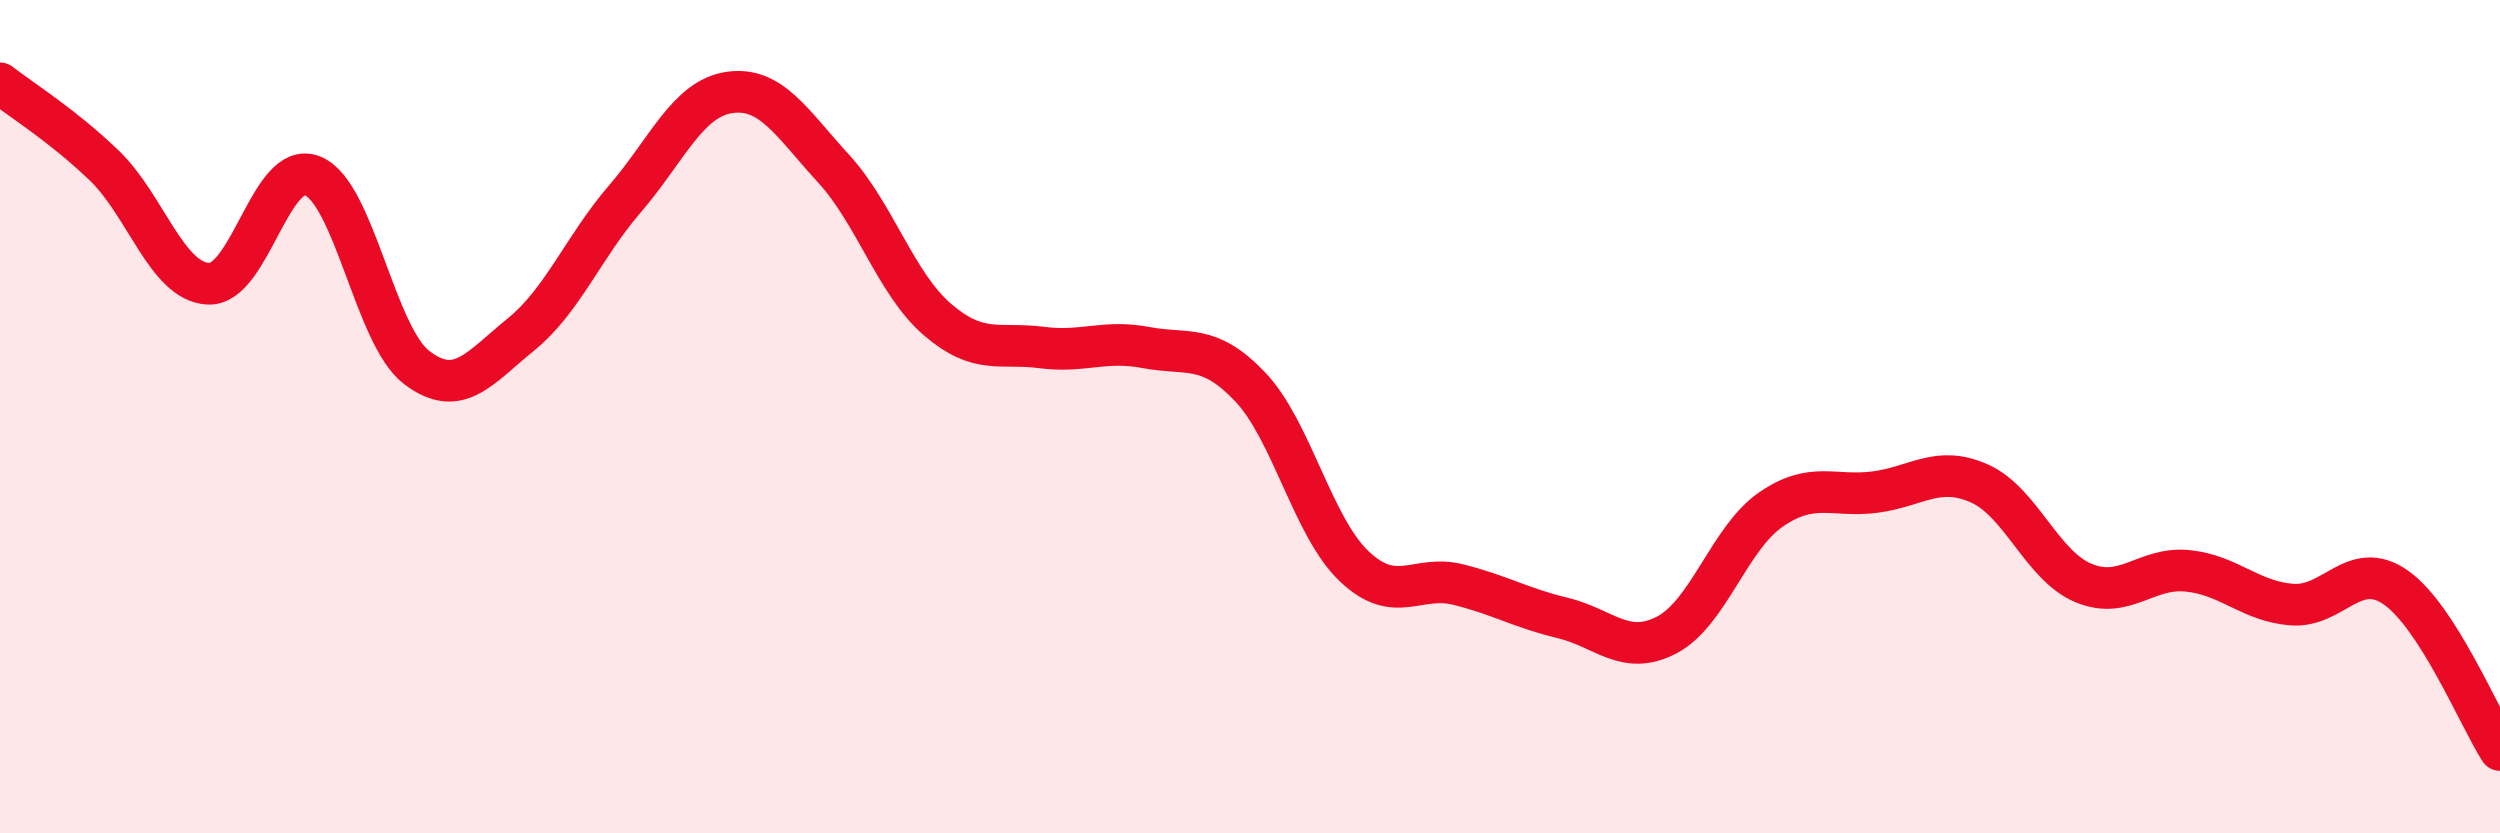
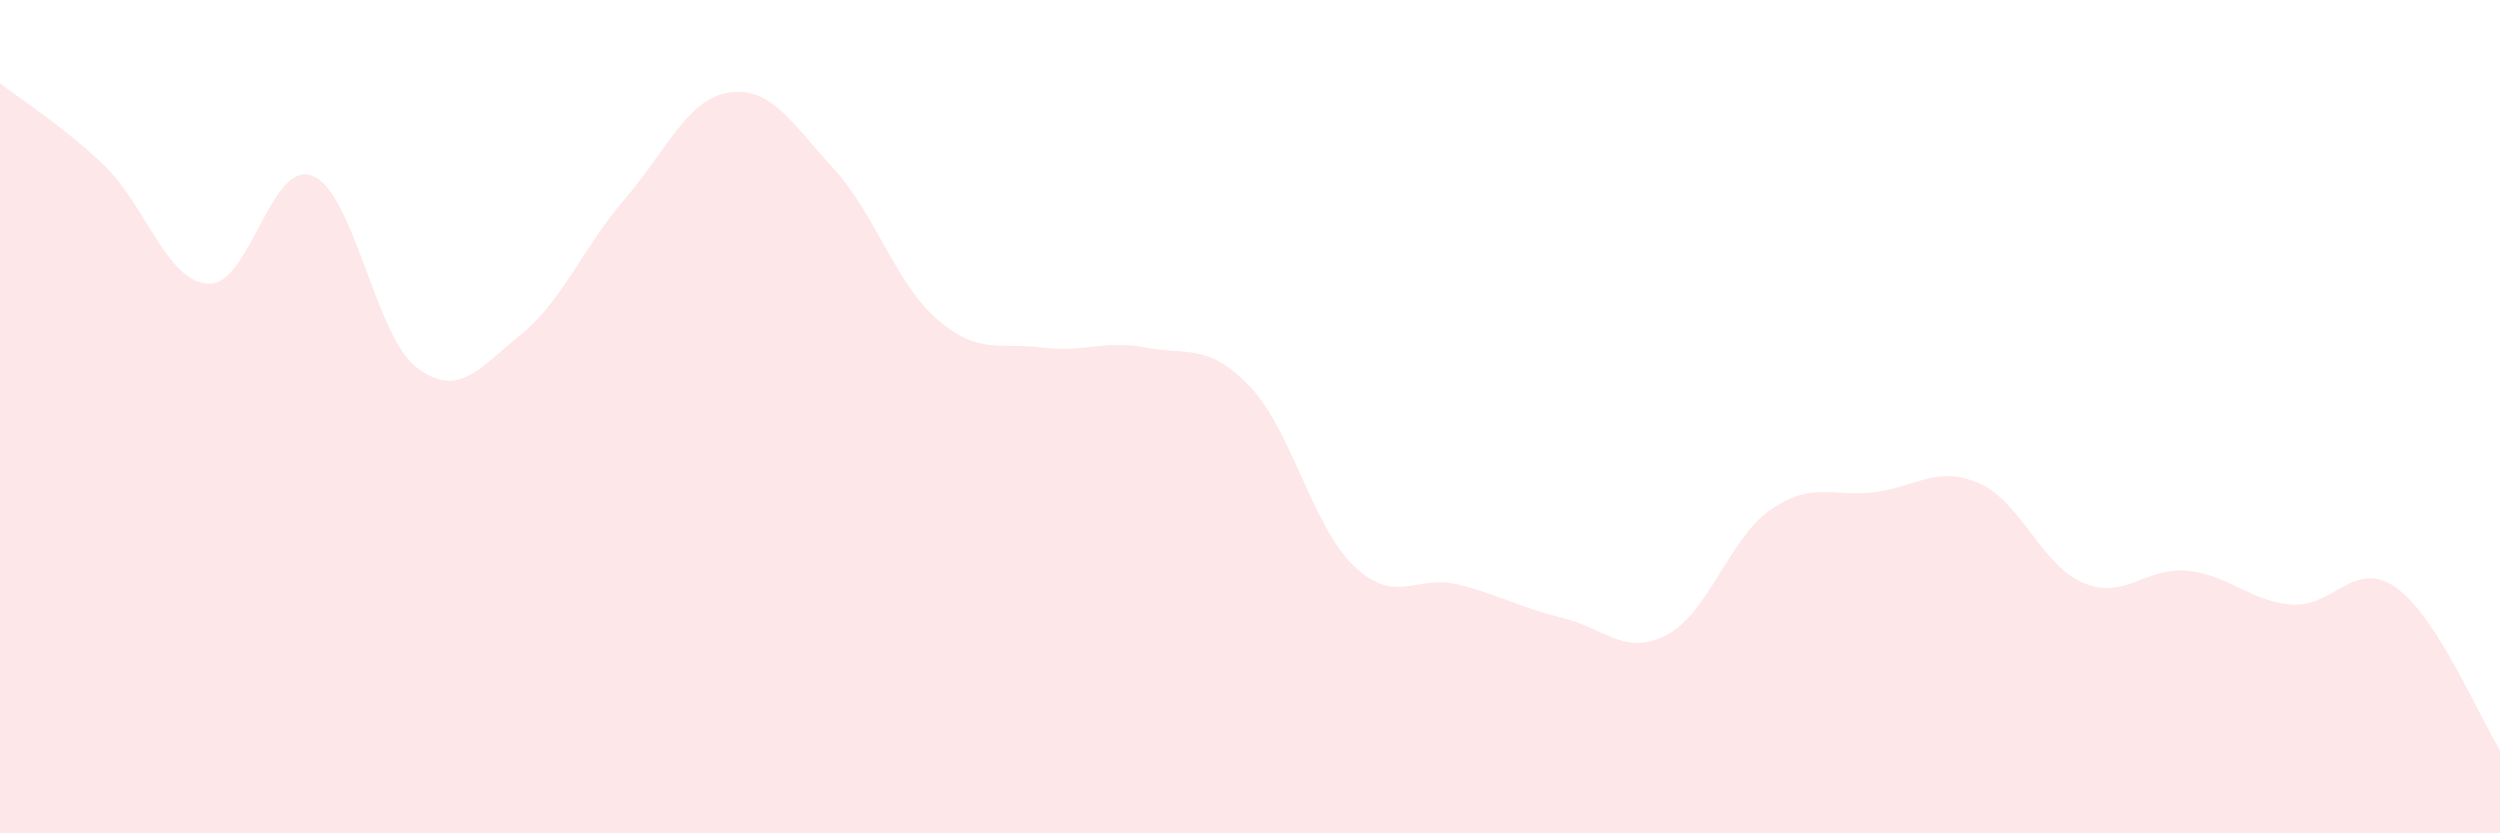
<svg xmlns="http://www.w3.org/2000/svg" width="60" height="20" viewBox="0 0 60 20">
  <path d="M 0,2 C 0.5,2.39 1.5,3.01 2.5,3.97 C 3.5,4.93 4,6.76 5,6.81 C 6,6.86 6.5,3.82 7.5,4.22 C 8.5,4.62 9,8.06 10,8.82 C 11,9.58 11.5,8.84 12.5,8.03 C 13.5,7.22 14,5.93 15,4.77 C 16,3.61 16.5,2.37 17.5,2.22 C 18.5,2.07 19,2.95 20,4.04 C 21,5.13 21.5,6.81 22.5,7.67 C 23.5,8.53 24,8.21 25,8.34 C 26,8.47 26.5,8.15 27.5,8.34 C 28.5,8.53 29,8.23 30,9.28 C 31,10.33 31.5,12.64 32.5,13.59 C 33.5,14.54 34,13.78 35,14.03 C 36,14.28 36.5,14.59 37.5,14.83 C 38.5,15.07 39,15.76 40,15.24 C 41,14.72 41.5,12.92 42.5,12.23 C 43.5,11.54 44,11.94 45,11.81 C 46,11.68 46.5,11.16 47.5,11.6 C 48.5,12.04 49,13.57 50,13.99 C 51,14.41 51.5,13.6 52.5,13.7 C 53.5,13.8 54,14.43 55,14.51 C 56,14.59 56.5,13.4 57.5,14.1 C 58.5,14.8 59.5,17.22 60,18L60 20L0 20Z" fill="#EB0A25" opacity="0.1" stroke-linecap="round" stroke-linejoin="round" />
-   <path d="M 0,2 C 0.5,2.39 1.5,3.01 2.5,3.97 C 3.5,4.93 4,6.76 5,6.81 C 6,6.86 6.5,3.82 7.5,4.22 C 8.5,4.62 9,8.06 10,8.82 C 11,9.58 11.5,8.84 12.5,8.03 C 13.5,7.22 14,5.93 15,4.77 C 16,3.61 16.5,2.37 17.5,2.22 C 18.5,2.07 19,2.95 20,4.04 C 21,5.13 21.5,6.81 22.5,7.67 C 23.5,8.53 24,8.21 25,8.34 C 26,8.47 26.5,8.15 27.5,8.34 C 28.5,8.53 29,8.23 30,9.28 C 31,10.33 31.5,12.64 32.5,13.59 C 33.5,14.54 34,13.78 35,14.03 C 36,14.28 36.5,14.59 37.5,14.83 C 38.5,15.07 39,15.76 40,15.24 C 41,14.72 41.5,12.92 42.5,12.23 C 43.5,11.54 44,11.94 45,11.81 C 46,11.68 46.5,11.16 47.5,11.6 C 48.5,12.04 49,13.57 50,13.99 C 51,14.41 51.5,13.6 52.5,13.7 C 53.5,13.8 54,14.43 55,14.51 C 56,14.59 56.5,13.4 57.5,14.1 C 58.5,14.8 59.5,17.22 60,18" stroke="#EB0A25" stroke-width="1" fill="none" stroke-linecap="round" stroke-linejoin="round" />
</svg>